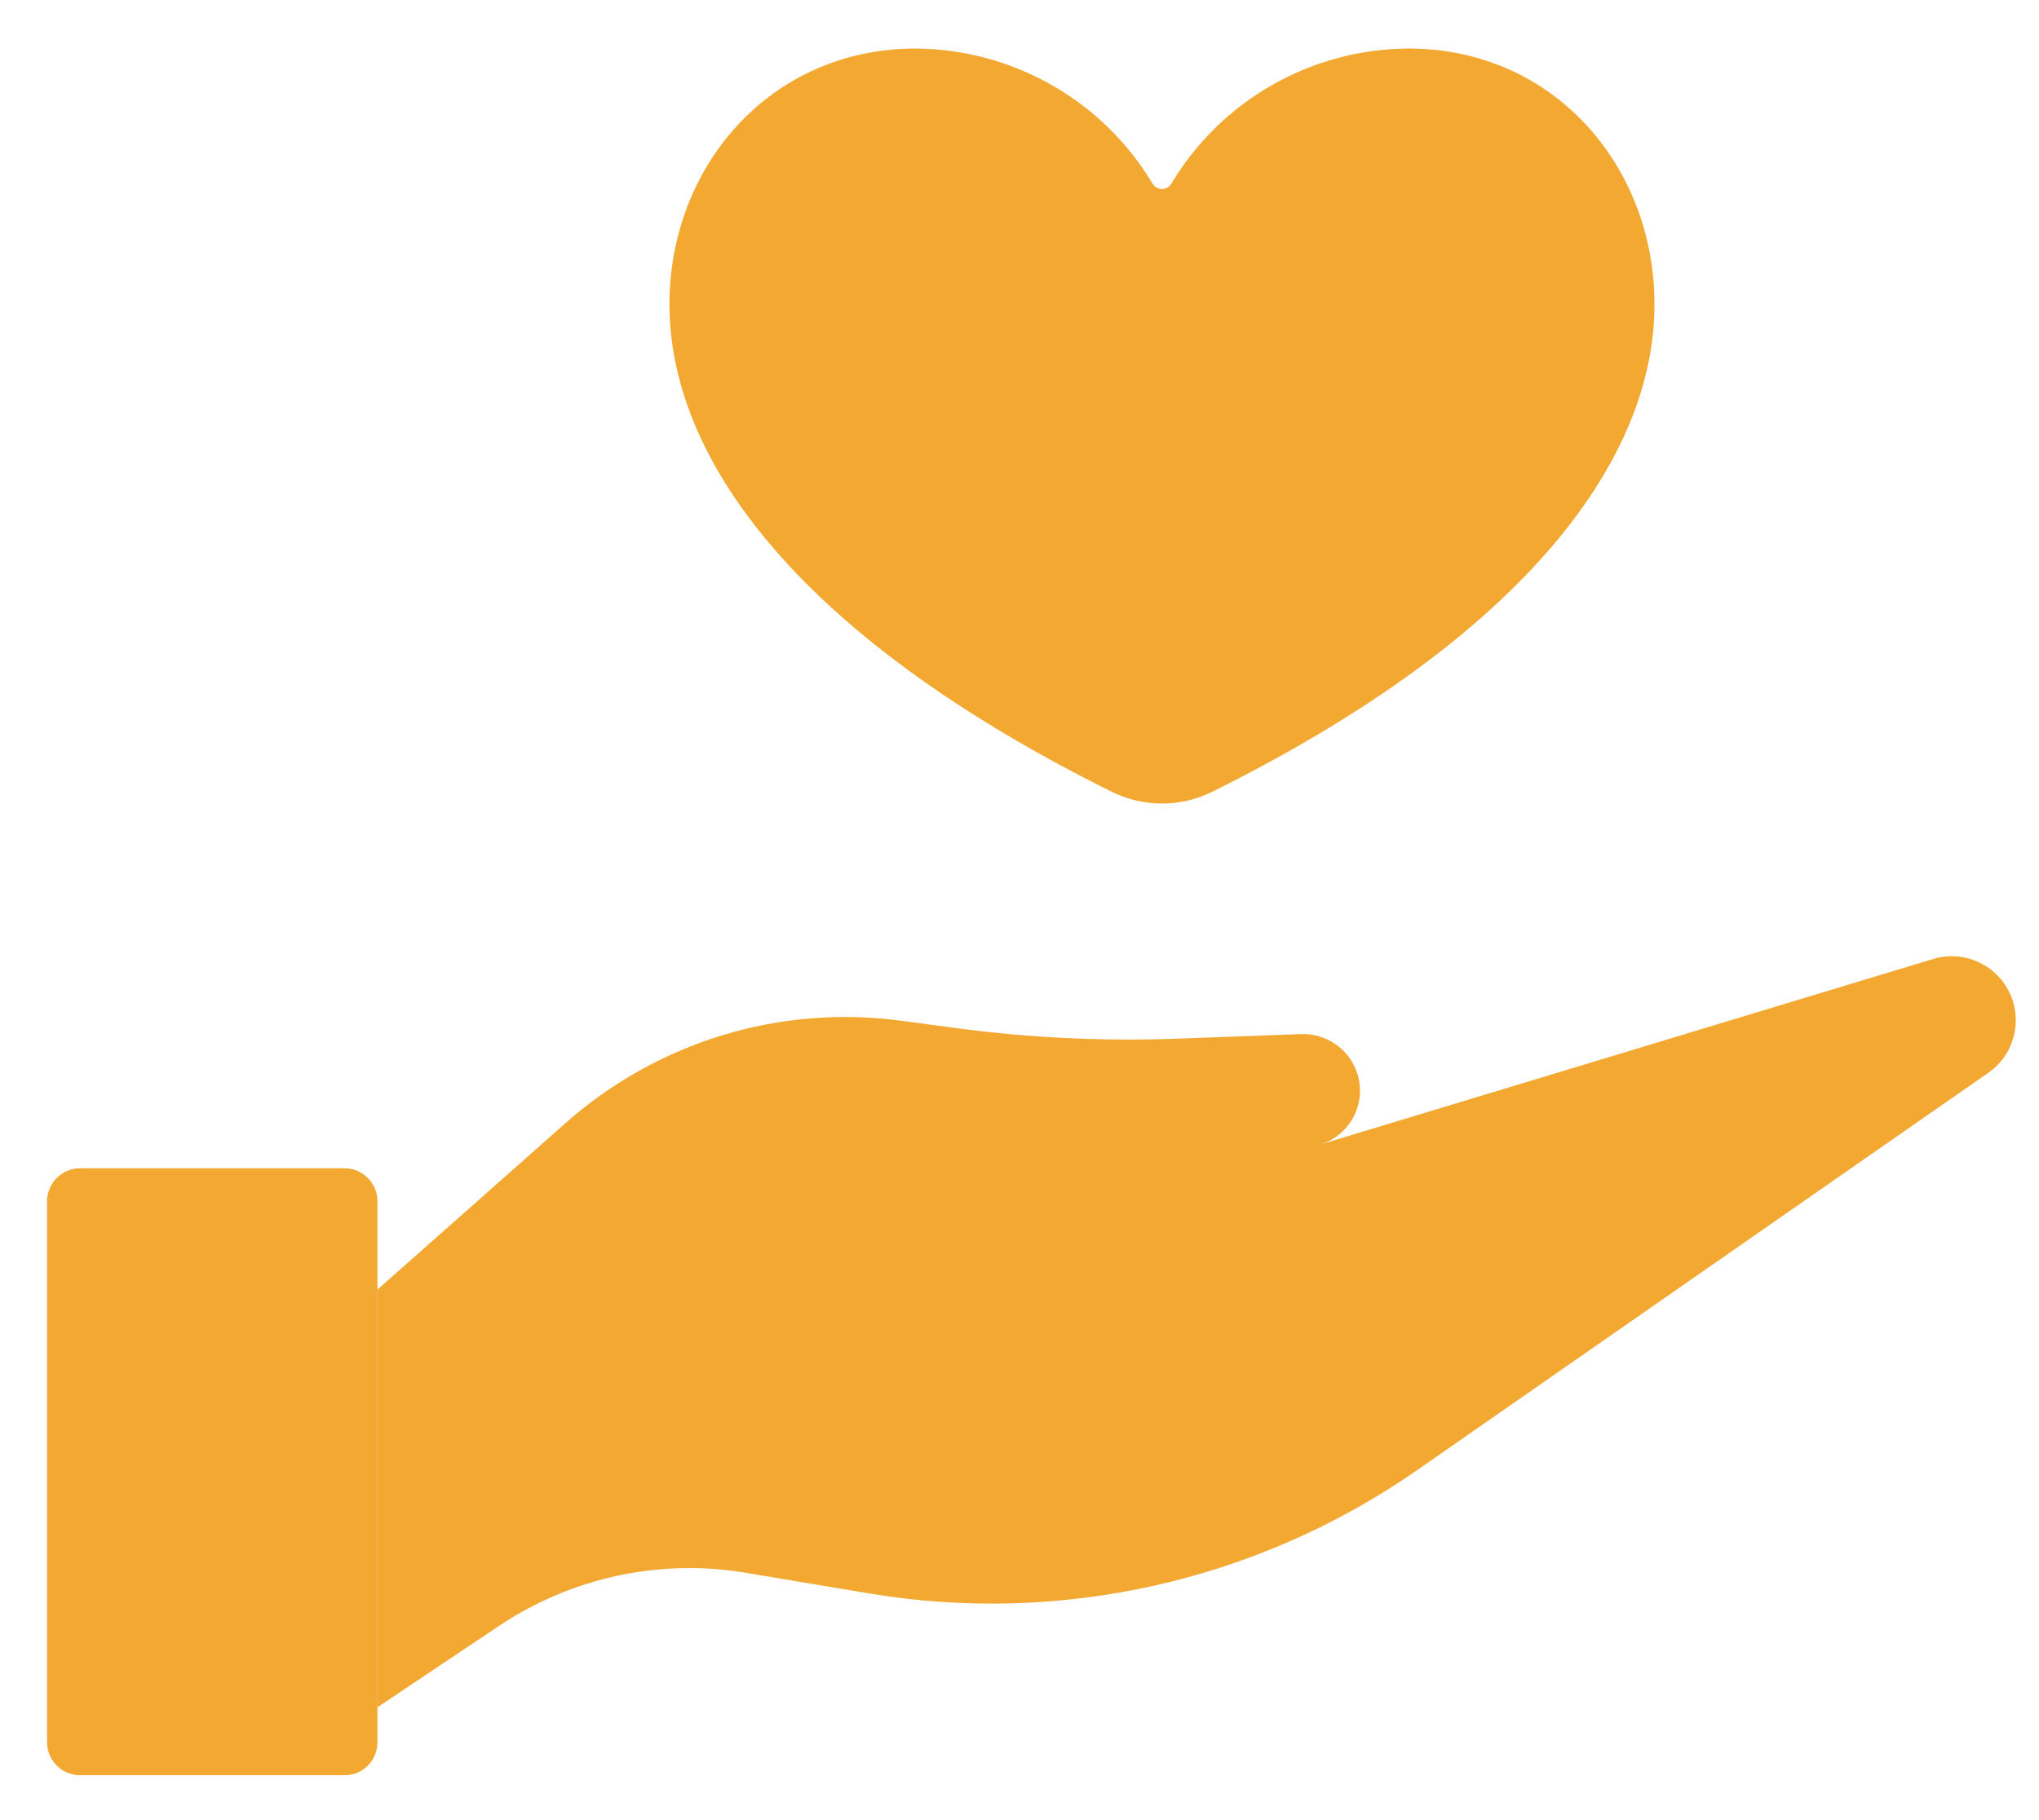
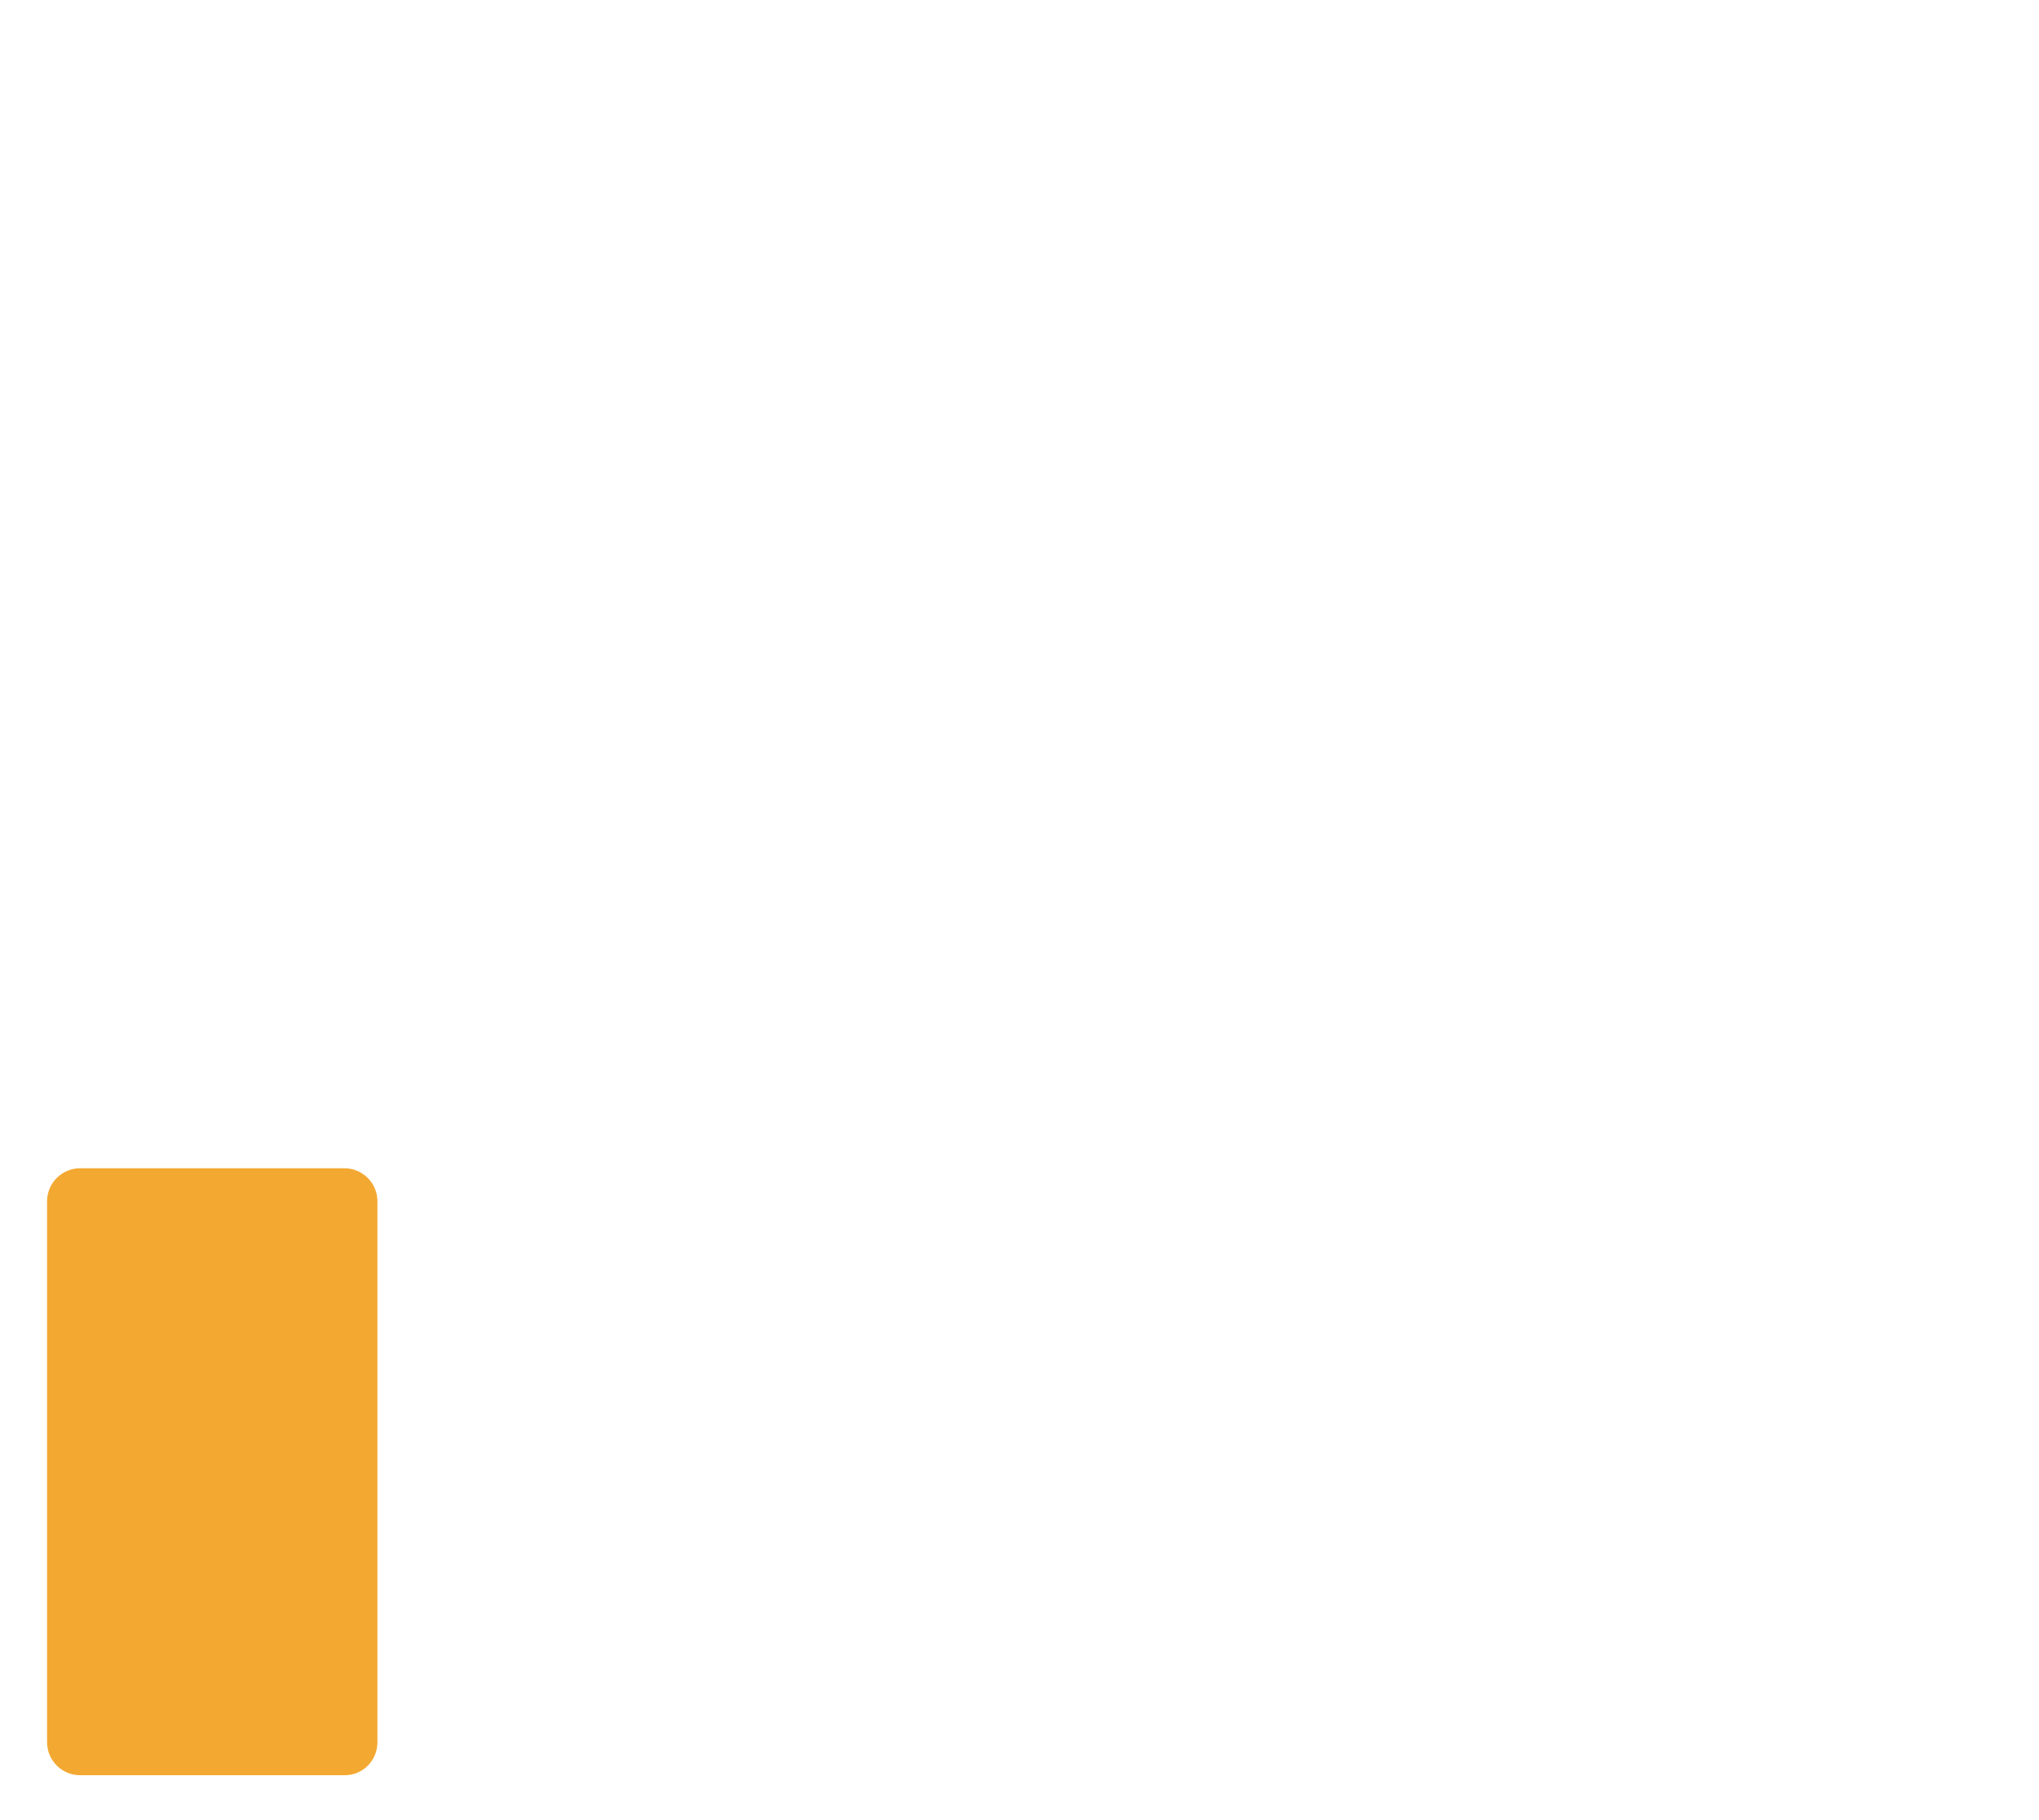
<svg xmlns="http://www.w3.org/2000/svg" id="Calque_1" x="0px" y="0px" viewBox="0 0 84 75" style="enable-background:new 0 0 84 75;" xml:space="preserve">
  <style type="text/css"> .st0{fill:#18182E;} .st1{fill:none;} .st2{fill:#2E3533;} .st3{fill:#F4A785;} .st4{fill:#163F6F;} .st5{fill:#F2A630;} .st6{fill:#E69577;} .st7{fill:#2F4E9A;} .st8{fill:#314D9A;} .st9{fill:#211F1F;} .st10{fill:#1E2435;} .st11{fill:#CC8A2A;} .st12{fill:#272C34;} .st13{fill:#694996;} .st14{fill:#1F232B;} .st15{fill:#00456B;} .st16{fill:#005377;} .st17{fill:#2C4784;} .st18{fill:#822B4B;} .st19{fill:#315384;} .st20{fill:#00A6B7;} .st21{fill:#009CAC;} .st22{fill:#00AAC4;} .st23{fill:#007FA5;} .st24{fill:#201F1F;} .st25{fill:#131111;} .st26{fill:#6CBFD3;} .st27{fill:#262525;} .st28{fill:#139672;} .st29{fill:#18A47F;} .st30{fill:#A0D5DA;} .st31{fill:none;stroke:#043349;stroke-width:0.542;stroke-miterlimit:10;} .st32{fill:#FFFFFF;} .st33{fill:#00ABC6;} .st34{fill:#F3A832;} .st35{clip-path:url(#SVGID_00000120530568892580029980000005679256232007178663_);} .st36{clip-path:url(#SVGID_00000160151814568461952270000008878659183726495414_);} .st37{clip-path:url(#SVGID_00000026841626580970978400000005225445606922415280_);} .st38{clip-path:url(#SVGID_00000011020071260835164570000004413321765542856886_);} .st39{clip-path:url(#SVGID_00000142148844841616138370000008598967819514433679_);} .st40{fill:#F5F7FF;} .st41{enable-background:new ;} .st42{fill:#E7ECF1;} .st43{fill:#2F568E;} .st44{fill:#FAFAFA;} .st45{fill:#F2A832;} .st46{fill:#263238;} .st47{fill:#2E4E9B;} .st48{fill:#E8505B;} .st49{fill:#D54D30;} .st50{fill:#17162F;} .st51{fill:#B0BFC5;} .st52{fill:#80A3AD;} .st53{fill:#221F1F;} .st54{fill:#2E3634;} .st55{fill:#058793;} .st56{fill:#1A1E1D;} .st57{fill:#314D9B;} .st58{fill:#29447F;} .st59{clip-path:url(#SVGID_00000144304946835078420000000014399172161044787335_);} .st60{clip-path:url(#SVGID_00000111188213686482135620000010485654942431313832_);} .st61{clip-path:url(#SVGID_00000155146407354353978260000013090233877298727558_);} .st62{fill:none;stroke:#314D9B;stroke-width:5;stroke-linecap:round;} .st63{fill-rule:evenodd;clip-rule:evenodd;fill:#314D9A;} .st64{clip-path:url(#SVGID_00000178925274573939851720000004174632924692270241_);} .st65{fill:url(#Tracé_17302_00000108997330521795166700000014804102340152143774_);} .st66{fill:url(#Tracé_17303_00000165227643351189049490000011164506320363742875_);} .st67{fill:url(#Tracé_17304_00000109717563452199577980000014321430941932878504_);} .st68{fill:none;stroke:#00ACC6;stroke-width:3;} .st69{fill:#00ACC6;} .st70{fill:#1BA580;} .st71{fill:#D9FFFF;} .st72{fill:#F8F9FC;} .st73{clip-path:url(#SVGID_00000103956807845697742990000002464020192336300195_);} .st74{fill:#C9C9C9;} .st75{fill:#CECECE;} .st76{fill:#9AA2B9;} .st77{fill:#314D9A;stroke:#FFFFFF;stroke-width:1.324;stroke-miterlimit:10;} .st78{fill:#A4B4BA;} .st79{clip-path:url(#SVGID_00000155844515473925227180000002170781242689093046_);} .st80{fill:#FDFDFF;} .st81{fill:#247F7D;} .st82{fill:#D0D0D0;} .st83{fill:#434343;} .st84{fill:#241F3C;} .st85{fill:#494752;} .st86{fill:#B8BABA;} .st87{clip-path:url(#SVGID_00000154392962095654779120000007738839876268113070_);} .st88{clip-path:url(#SVGID_00000122692088608071613330000001574830053173867405_);} .st89{fill:none;stroke:#F3A832;stroke-width:5;stroke-linecap:round;} .st90{fill:#8DA8BA;} .st91{fill:#DFE5EA;} .st92{fill:#859DAA;} .st93{fill:#262626;} .st94{fill:#3B3A3B;} .st95{fill:#738891;} .st96{fill:#3DB49F;} .st97{fill:#19A580;} .st98{fill:#BDC3C7;} .st99{fill:#8B9697;} .st100{fill:#ECF0F1;} .st101{fill:#D1D3D4;} .st102{fill:#F1F2F2;} .st103{fill:#E6E7E8;} .st104{fill:#AABABD;} .st105{fill:#2B2B2B;} .st106{fill:#231F20;} .st107{fill:#141414;} .st108{fill:#5A5B5C;} .st109{fill:#575859;} .st110{fill:#272525;} .st111{fill:#3C3C3C;} .st112{fill:#D7DFE7;} .st113{fill:#19B188;} .st114{fill:#07AAC0;} .st115{fill:#C0E0F2;} .st116{fill:none;stroke:#013349;stroke-width:0.5;stroke-miterlimit:10;} .st117{clip-path:url(#SVGID_00000011019072106519378860000018440713134558381709_);} .st118{clip-path:url(#SVGID_00000058570663365339556310000001795834560178123703_);} .st119{clip-path:url(#SVGID_00000096754854891734580850000013440650349230564017_);} .st120{clip-path:url(#SVGID_00000025432671747983011630000017529790256728766108_);} .st121{clip-path:url(#SVGID_00000054238764416456324850000002955626990968241066_);} .st122{clip-path:url(#SVGID_00000006703269007644310630000012496765614099848106_);} .st123{clip-path:url(#SVGID_00000021818457485988887460000013676347355112127416_);} .st124{fill:#E0E0E0;} .st125{fill:#EBEBEB;} .st126{fill:#F5F5F5;} .st127{fill:#37474F;} .st128{fill:#455A64;} .st129{opacity:0.5;} .st130{fill:#D6DEE6;} .st131{opacity:0.1;enable-background:new ;} .st132{clip-path:url(#SVGID_00000141450955708791925190000009937544394873048507_);} .st133{fill:none;stroke:#2E3533;stroke-width:0.35;} .st134{fill:url(#Tracé_17302_00000015318882930912793800000003854771057044488607_);} .st135{fill:url(#Tracé_17303_00000042730945509485525780000014784002907646391459_);} .st136{fill:url(#Tracé_17304_00000019653223904983612960000010564395791943650995_);} .st137{clip-path:url(#SVGID_00000126296086075924279510000014707561290601317256_);} .st138{clip-path:url(#SVGID_00000174579009401487701560000005598190115885700285_);} .st139{fill:none;stroke:#7F92C2;stroke-miterlimit:10;} .st140{fill-rule:evenodd;clip-rule:evenodd;fill:#242A28;} .st141{fill:#EFEFEF;} .st142{fill-rule:evenodd;clip-rule:evenodd;fill:#EFEFEF;} .st143{fill:#242A28;} .st144{fill:#009FBB;} .st145{fill:#C2C1C1;} .st146{fill:#208277;} .st147{fill:#5DB1C5;} .st148{fill:#4738B3;} .st149{fill:#2B2A2A;} .st150{fill:#343938;} .st151{fill:#94A8B9;} .st152{fill:none;stroke:#294849;stroke-miterlimit:10;} .st153{fill:none;stroke:#343938;stroke-width:0.75;stroke-miterlimit:10;} .st154{fill:none;stroke:#343938;stroke-miterlimit:10;} .st155{fill:#93C7D7;} .st156{opacity:0.7;} .st157{fill:none;stroke:#455A64;stroke-width:0.15;stroke-miterlimit:10;} .st158{clip-path:url(#SVGID_00000172440293574310008020000003423059195516647062_);} .st159{clip-path:url(#SVGID_00000137112879397440561090000002969473225777109942_);} .st160{clip-path:url(#SVGID_00000165942162948749242660000011340572353975790269_);} .st161{fill:url(#Tracé_17302_00000069365850704805782290000014521637840713749157_);} .st162{fill:url(#Tracé_17303_00000168088137580651348820000013233028901245934515_);} .st163{fill:url(#Tracé_17304_00000006686585938305212910000002097806716314149018_);} .st164{clip-path:url(#SVGID_00000146464112312181937090000011705376445241053571_);} .st165{clip-path:url(#SVGID_00000024001689033385674260000010811248149349372050_);} .st166{fill:#E6A031;} .st167{fill:#2C3C4C;} .st168{fill:#F7F6F1;} .st169{fill:#06394F;} .st170{fill:#02AABC;} .st171{fill:#0A95A3;} .st172{fill:#E5A033;} .st173{fill:#D3CCB2;} .st174{fill:#323234;} .st175{opacity:0.3;} .st176{clip-path:url(#SVGID_00000176733620334833785430000008946279088089006511_);} .st177{fill:#F9EFD2;} .st178{opacity:0.2;} .st179{clip-path:url(#SVGID_00000003072591899583476480000000710045608859568562_);} .st180{opacity:0.4;} .st181{clip-path:url(#SVGID_00000084513950943144473880000005908458562045223070_);} .st182{clip-path:url(#SVGID_00000129909685662892969050000017440097427957174402_);} .st183{clip-path:url(#SVGID_00000120531071748485425130000016884774321801234570_);} .st184{clip-path:url(#SVGID_00000085959699902319679420000001854831701154367154_);} .st185{fill:#3558A3;} .st186{fill:#2F5089;} .st187{fill:#4AC6F0;} .st188{fill:#013E59;} .st189{fill:#2F8E7C;} .st190{fill:#0C7782;} .st191{fill:#134545;} .st192{fill:#232827;} .st193{clip-path:url(#SVGID_00000126325918961833404840000005983118850031896736_);} .st194{fill:#EDEDED;} .st195{fill:#CCCCCC;} .st196{fill:#303030;} .st197{fill:#494949;} .st198{fill:#969696;} .st199{fill:#383838;} .st200{fill:#EF4F77;} .st201{fill:#DDDDDD;} .st202{fill:#6B6B6B;} .st203{fill:#5B5B5B;} .st204{fill:#8C8C8C;} .st205{fill:#A5A5A5;} .st206{fill:#878787;} .st207{fill:#BBBBBB;} .st208{fill:#63BEBC;} .st209{fill:#D1D1D1;} .st210{fill:#FC6181;} .st211{fill:#D1406B;} .st212{fill:#F95377;} .st213{fill:#8E8E8E;} .st214{fill:#4D4D4D;} .st215{fill:#353535;} .st216{fill:#3A3A3A;} .st217{fill:#707070;} .st218{fill:#999999;} .st219{fill:#D3D3D3;} .st220{fill:url(#Tracé_17302_00000150101527023170366770000006283424833718885028_);} .st221{fill:url(#Tracé_17303_00000136406991224939026240000006824208624878880921_);} .st222{fill:url(#Tracé_17304_00000152983637075881077330000010964869361022823613_);} .st223{clip-path:url(#SVGID_00000111903022484077566700000005800443289254919851_);} .st224{fill:#5E7B86;} .st225{fill:#C67239;} .st226{fill:#FCCF8C;} .st227{fill:#424242;} .st228{fill:#FFA543;} .st229{fill:#D54E30;} .st230{clip-path:url(#SVGID_00000109720259450352719170000004676407147990308277_);} .st231{fill:#D7E7F9;} .st232{fill:#152021;} .st233{fill:#B6C7DB;} .st234{fill:#182527;} .st235{opacity:0.46;fill:#FE6F09;enable-background:new ;} .st236{fill:#0D1413;} .st237{fill:#131D1A;} .st238{opacity:0.2;fill:#63BEBC;enable-background:new ;} .st239{opacity:0.28;fill:#6CBFD3;enable-background:new ;} .st240{fill:#D1DAF2;} .st241{fill:#AFBCC6;} .st242{opacity:0.43;fill:#E4EBF9;enable-background:new ;} .st243{opacity:0.48;fill:#E4EBF9;enable-background:new ;} .st244{opacity:0.68;fill:#FE6F09;enable-background:new ;} .st245{fill:#10181A;} .st246{fill:#1B292B;} .st247{fill:#C3DADB;} .st248{opacity:0.43;fill:#6CBFD3;enable-background:new ;} .st249{opacity:0.11;} .st250{fill:#79D4E1;} .st251{fill:#10191A;} .st252{fill:#172224;} .st253{fill:#1A2829;} .st254{fill:#1E2F30;} .st255{opacity:0.43;fill:#19A580;enable-background:new ;} .st256{fill:#A34705;} .st257{fill:#182526;} .st258{fill:#01474C;} .st259{fill:#052629;} .st260{opacity:0.25;fill:#878686;enable-background:new ;} .st261{fill:#172324;} .st262{fill:#131C1F;} .st263{fill:#BFC8DD;} .st264{fill:#0F3436;} .st265{opacity:0.35;fill:#01474C;enable-background:new ;} .st266{opacity:0.15;} .st267{opacity:0.29;fill:#FE6F09;enable-background:new ;} .st268{fill:#1C2A2B;} .st269{fill:none;stroke:#00ACC6;stroke-width:2;} .st270{clip-path:url(#SVGID_00000028307678485642771630000011944243680931198386_);} .st271{clip-path:url(#SVGID_00000047777475899234996300000009575281471448936331_);} .st272{clip-path:url(#SVGID_00000109732304598065684440000010712417731688684176_);} .st273{clip-path:url(#SVGID_00000179647714113120125130000016258586804125273762_);} .st274{fill-rule:evenodd;clip-rule:evenodd;fill:#F3A832;} .st275{fill:#5269AA;} .st276{fill:#F8F8F8;} .st277{fill:#EBEFFF;} .st278{fill:#D4E8FF;} .st279{clip-path:url(#SVGID_00000141455942483224385090000016325636998017674625_);} .st280{clip-path:url(#SVGID_00000054231427139463600740000015719378850415271588_);} .st281{clip-path:url(#SVGID_00000128469374662205718810000006010135051989995919_);} .st282{clip-path:url(#SVGID_00000018954540908529573540000004642973118759731861_);} .st283{fill:url(#Tracé_17302_00000041265883732789448020000017130838900630527891_);} .st284{fill:url(#Tracé_17303_00000023983123186185475940000002456516148262166187_);} .st285{fill:url(#Tracé_17304_00000111869628812424808210000012623823535110375323_);} .st286{clip-path:url(#SVGID_00000120561080386285969770000012030513251523285689_);} .st287{clip-path:url(#SVGID_00000155146054346301747910000005456266070786244797_);} .st288{clip-path:url(#SVGID_00000132090297809617650660000004657968419509490853_);} .st289{clip-path:url(#SVGID_00000037689936843553792680000016959500189670407057_);} .st290{fill:url(#Tracé_17302_00000103238872489677708560000011192611112435136180_);} .st291{fill:url(#Tracé_17303_00000111894662053849199480000013387945680176546184_);} .st292{fill:url(#Tracé_17304_00000060753419316392582680000002801504793392702612_);} .st293{fill:#334E9B;} .st294{fill:#01466B;} .st295{opacity:0.2;fill:url(#Tracé_18658_00000055668410430197790760000003626541884344855431_);enable-background:new ;} .st296{opacity:0.2;fill:url(#Tracé_18659_00000012445754465006496940000015068214704128302004_);enable-background:new ;} .st297{opacity:0.2;fill:url(#Tracé_18660_00000094616990716154495790000000561009227339212188_);enable-background:new ;} .st298{fill:#F9BE06;} .st299{fill:url(#Tracé_18670_00000101806968121776909480000000493092707873698696_);} .st300{fill:#324D9A;} .st301{fill:#1C262D;} .st302{fill:#3B9F8D;} .st303{fill:#8DA7B9;} .st304{clip-path:url(#SVGID_00000093178402090491940760000017633019498148509887_);} .st305{clip-path:url(#SVGID_00000148627289790154135170000006586178806222095534_);} .st306{clip-path:url(#SVGID_00000073697631473486181900000012578191757580122499_);} .st307{fill:none;stroke:#314D9A;stroke-width:5;stroke-linecap:round;} </style>
  <g id="Groupe_14821_00000008107734384079369530000015015818421151480241_" transform="translate(854.369 -316.37)">
-     <path id="Tracé_17088_00000005970985664906861710000015012831863022329263_" class="st34" d="M-838.82,386.72l5.02-3.36 c2.98-1.99,6.62-2.78,10.16-2.18l5.08,0.85c7.9,1.32,16-0.51,22.57-5.08l23.54-16.38c1.19-0.83,1.48-2.47,0.65-3.67 c-0.65-0.93-1.83-1.34-2.91-1.02l-25.3,7.66c1.23-0.36,1.94-1.66,1.57-2.89c-0.3-1.01-1.25-1.7-2.31-1.67l-5.11,0.19 c-3.05,0.11-6.11-0.03-9.14-0.44l-2.26-0.3c-4.99-0.67-10.02,0.87-13.79,4.2l-7.77,6.88L-838.82,386.72z" />
    <path id="Tracé_17091_00000044144658636117130540000012339319699017915278_" class="st34" d="M-840.18,389.52h-10.89 c-0.75,0-1.36-0.61-1.36-1.36l0,0v-22.29c0-0.75,0.61-1.36,1.36-1.36h10.89c0.75,0,1.36,0.61,1.36,1.36v22.29 C-838.82,388.92-839.43,389.53-840.18,389.52L-840.18,389.52z" />
-     <path id="Tracé_17093_00000031190302511175619680000001210995423351889068_" class="st34" d="M-843.73,385.57 c-0.68,0-1.22-0.55-1.22-1.22v-1.3c0.04-0.67,0.61-1.19,1.29-1.16c0.62,0.03,1.12,0.53,1.16,1.16v1.29 C-842.51,385.02-843.06,385.57-843.73,385.57L-843.73,385.57z" />
-     <path id="Tracé_17094_00000086687005491838144780000011713005895842627993_" class="st34" d="M-806.88,323.95 c0.13,0.21,0.41,0.27,0.62,0.14c0.06-0.04,0.11-0.08,0.14-0.14c2.05-3.44,5.76-5.56,9.77-5.58c6.01,0,10.14,4.87,10.14,10.54 c0,6.24-5.11,13.58-18.23,20.09c-1.3,0.64-2.82,0.64-4.12,0c-13.12-6.51-18.23-13.85-18.23-20.09c0-5.67,4.14-10.54,10.15-10.54 C-812.64,318.4-808.93,320.51-806.88,323.95L-806.88,323.95z" />
  </g>
</svg>